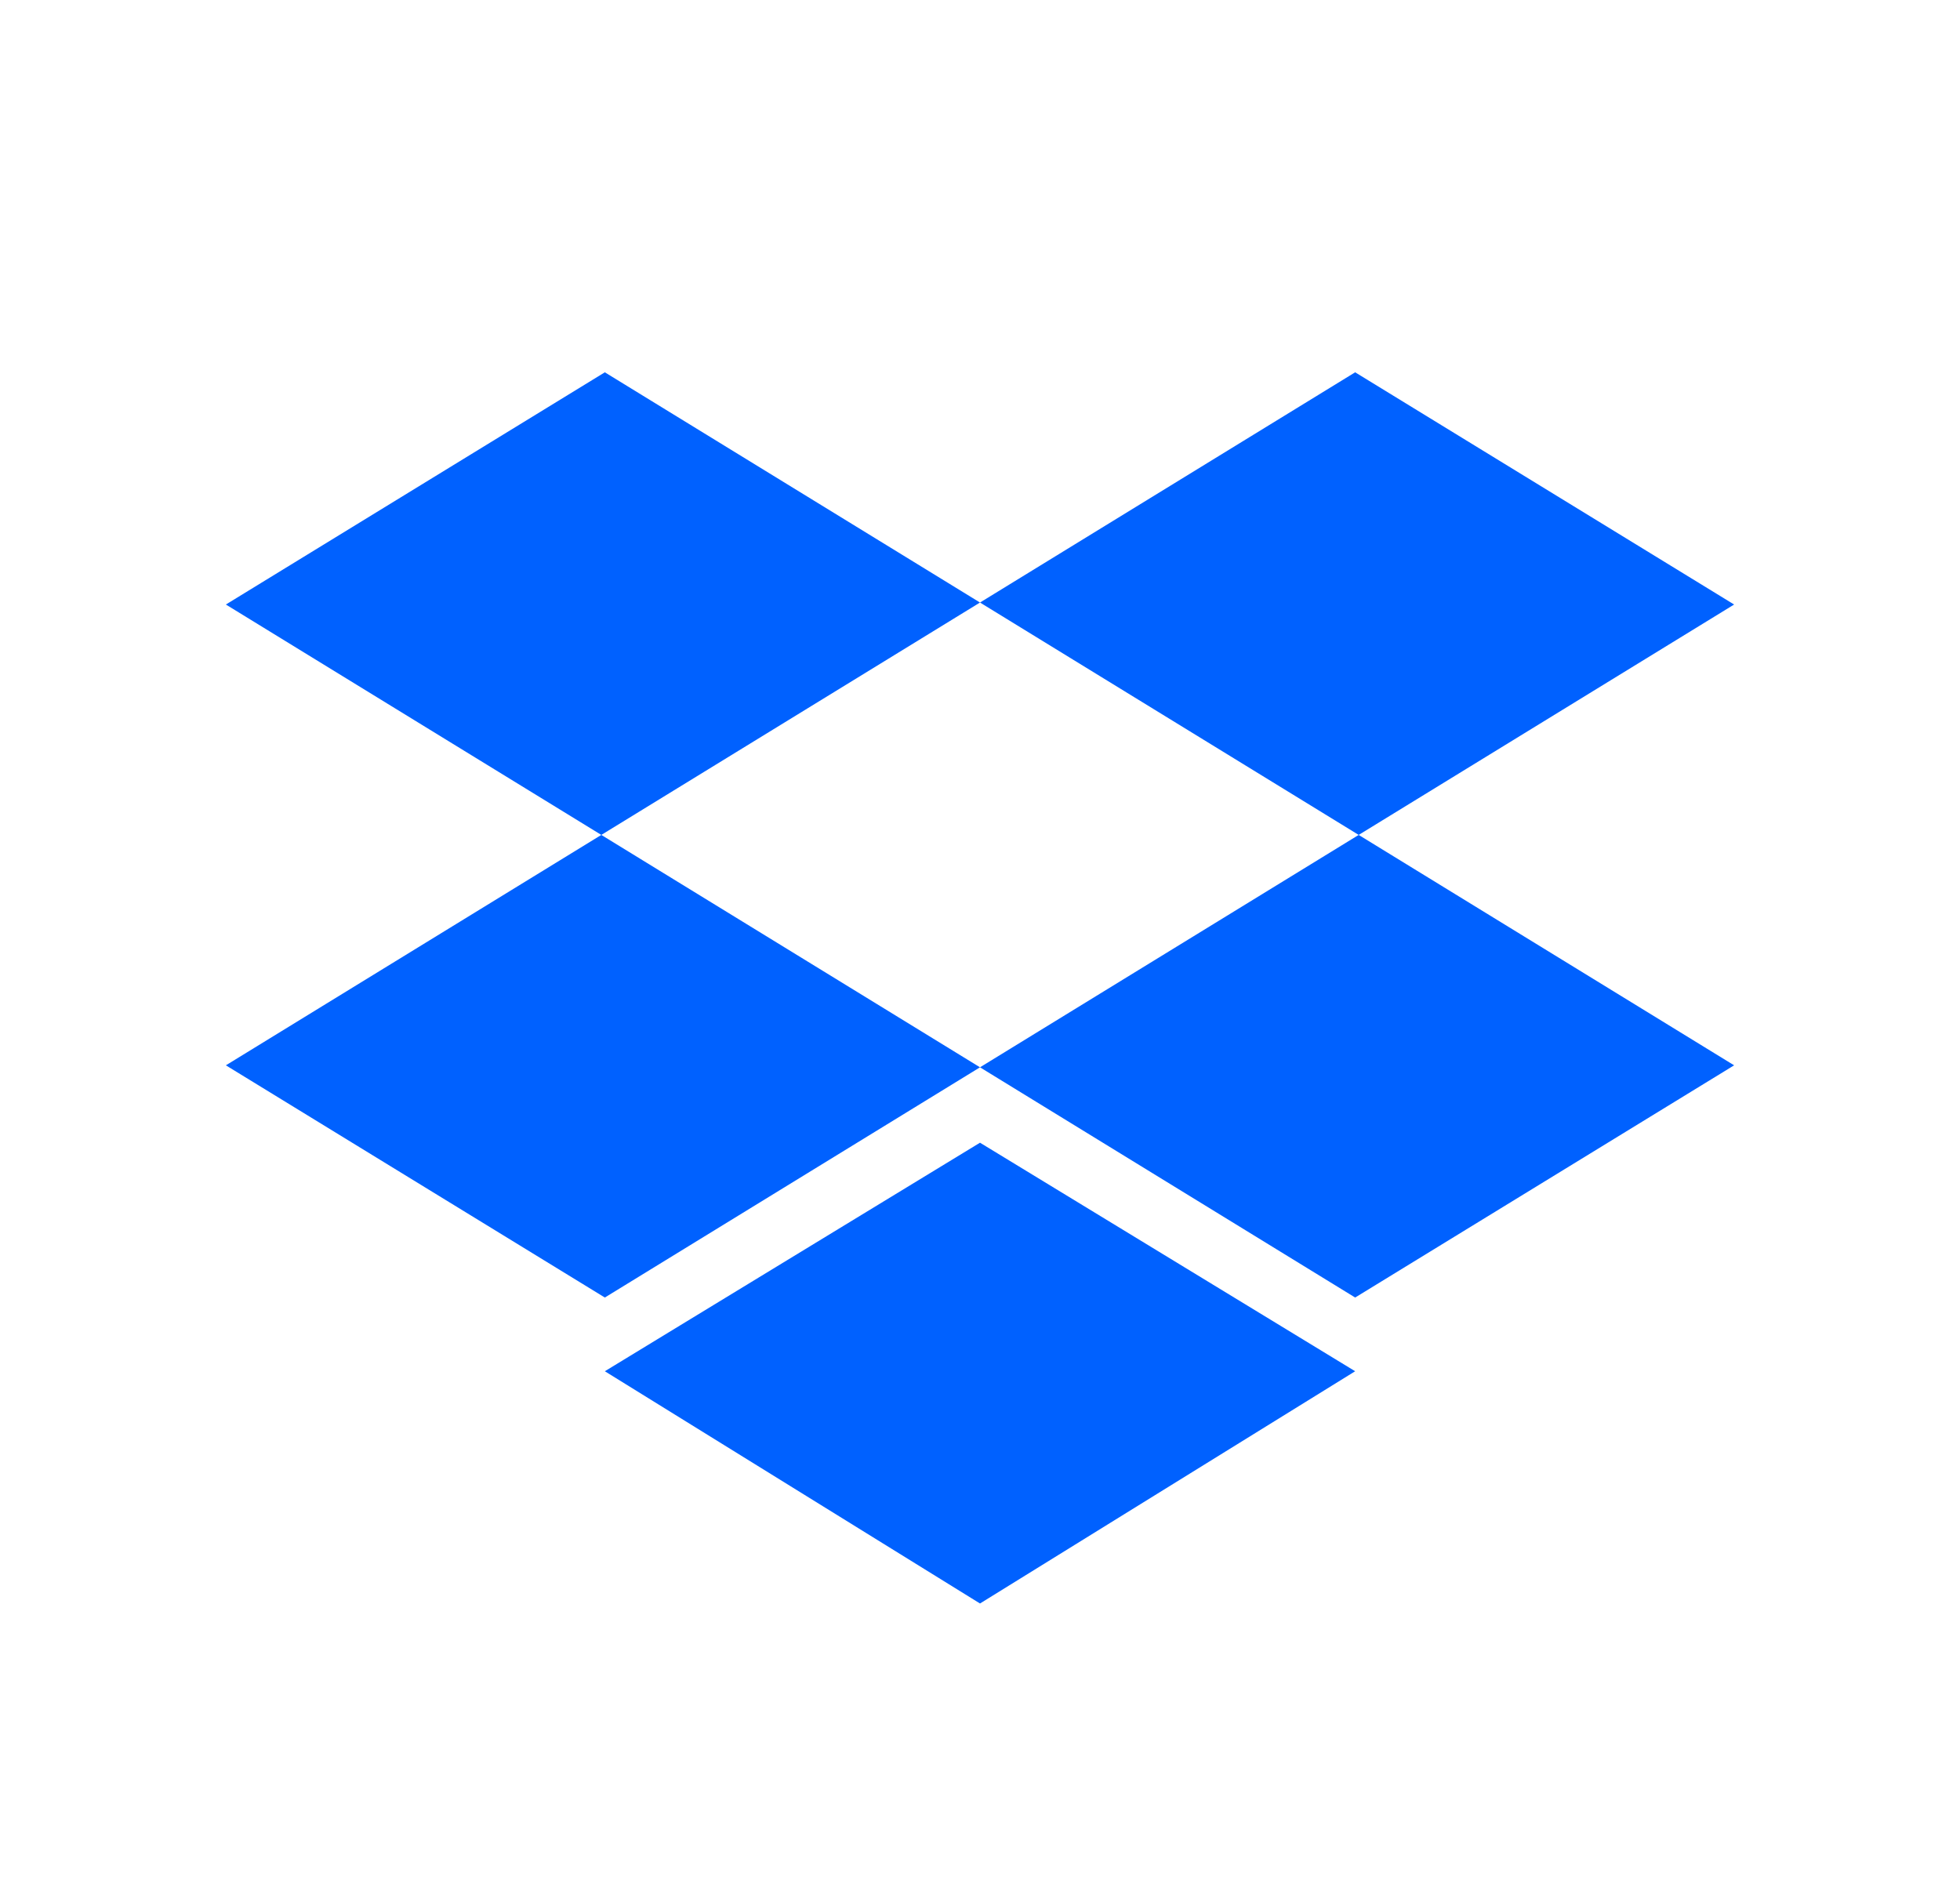
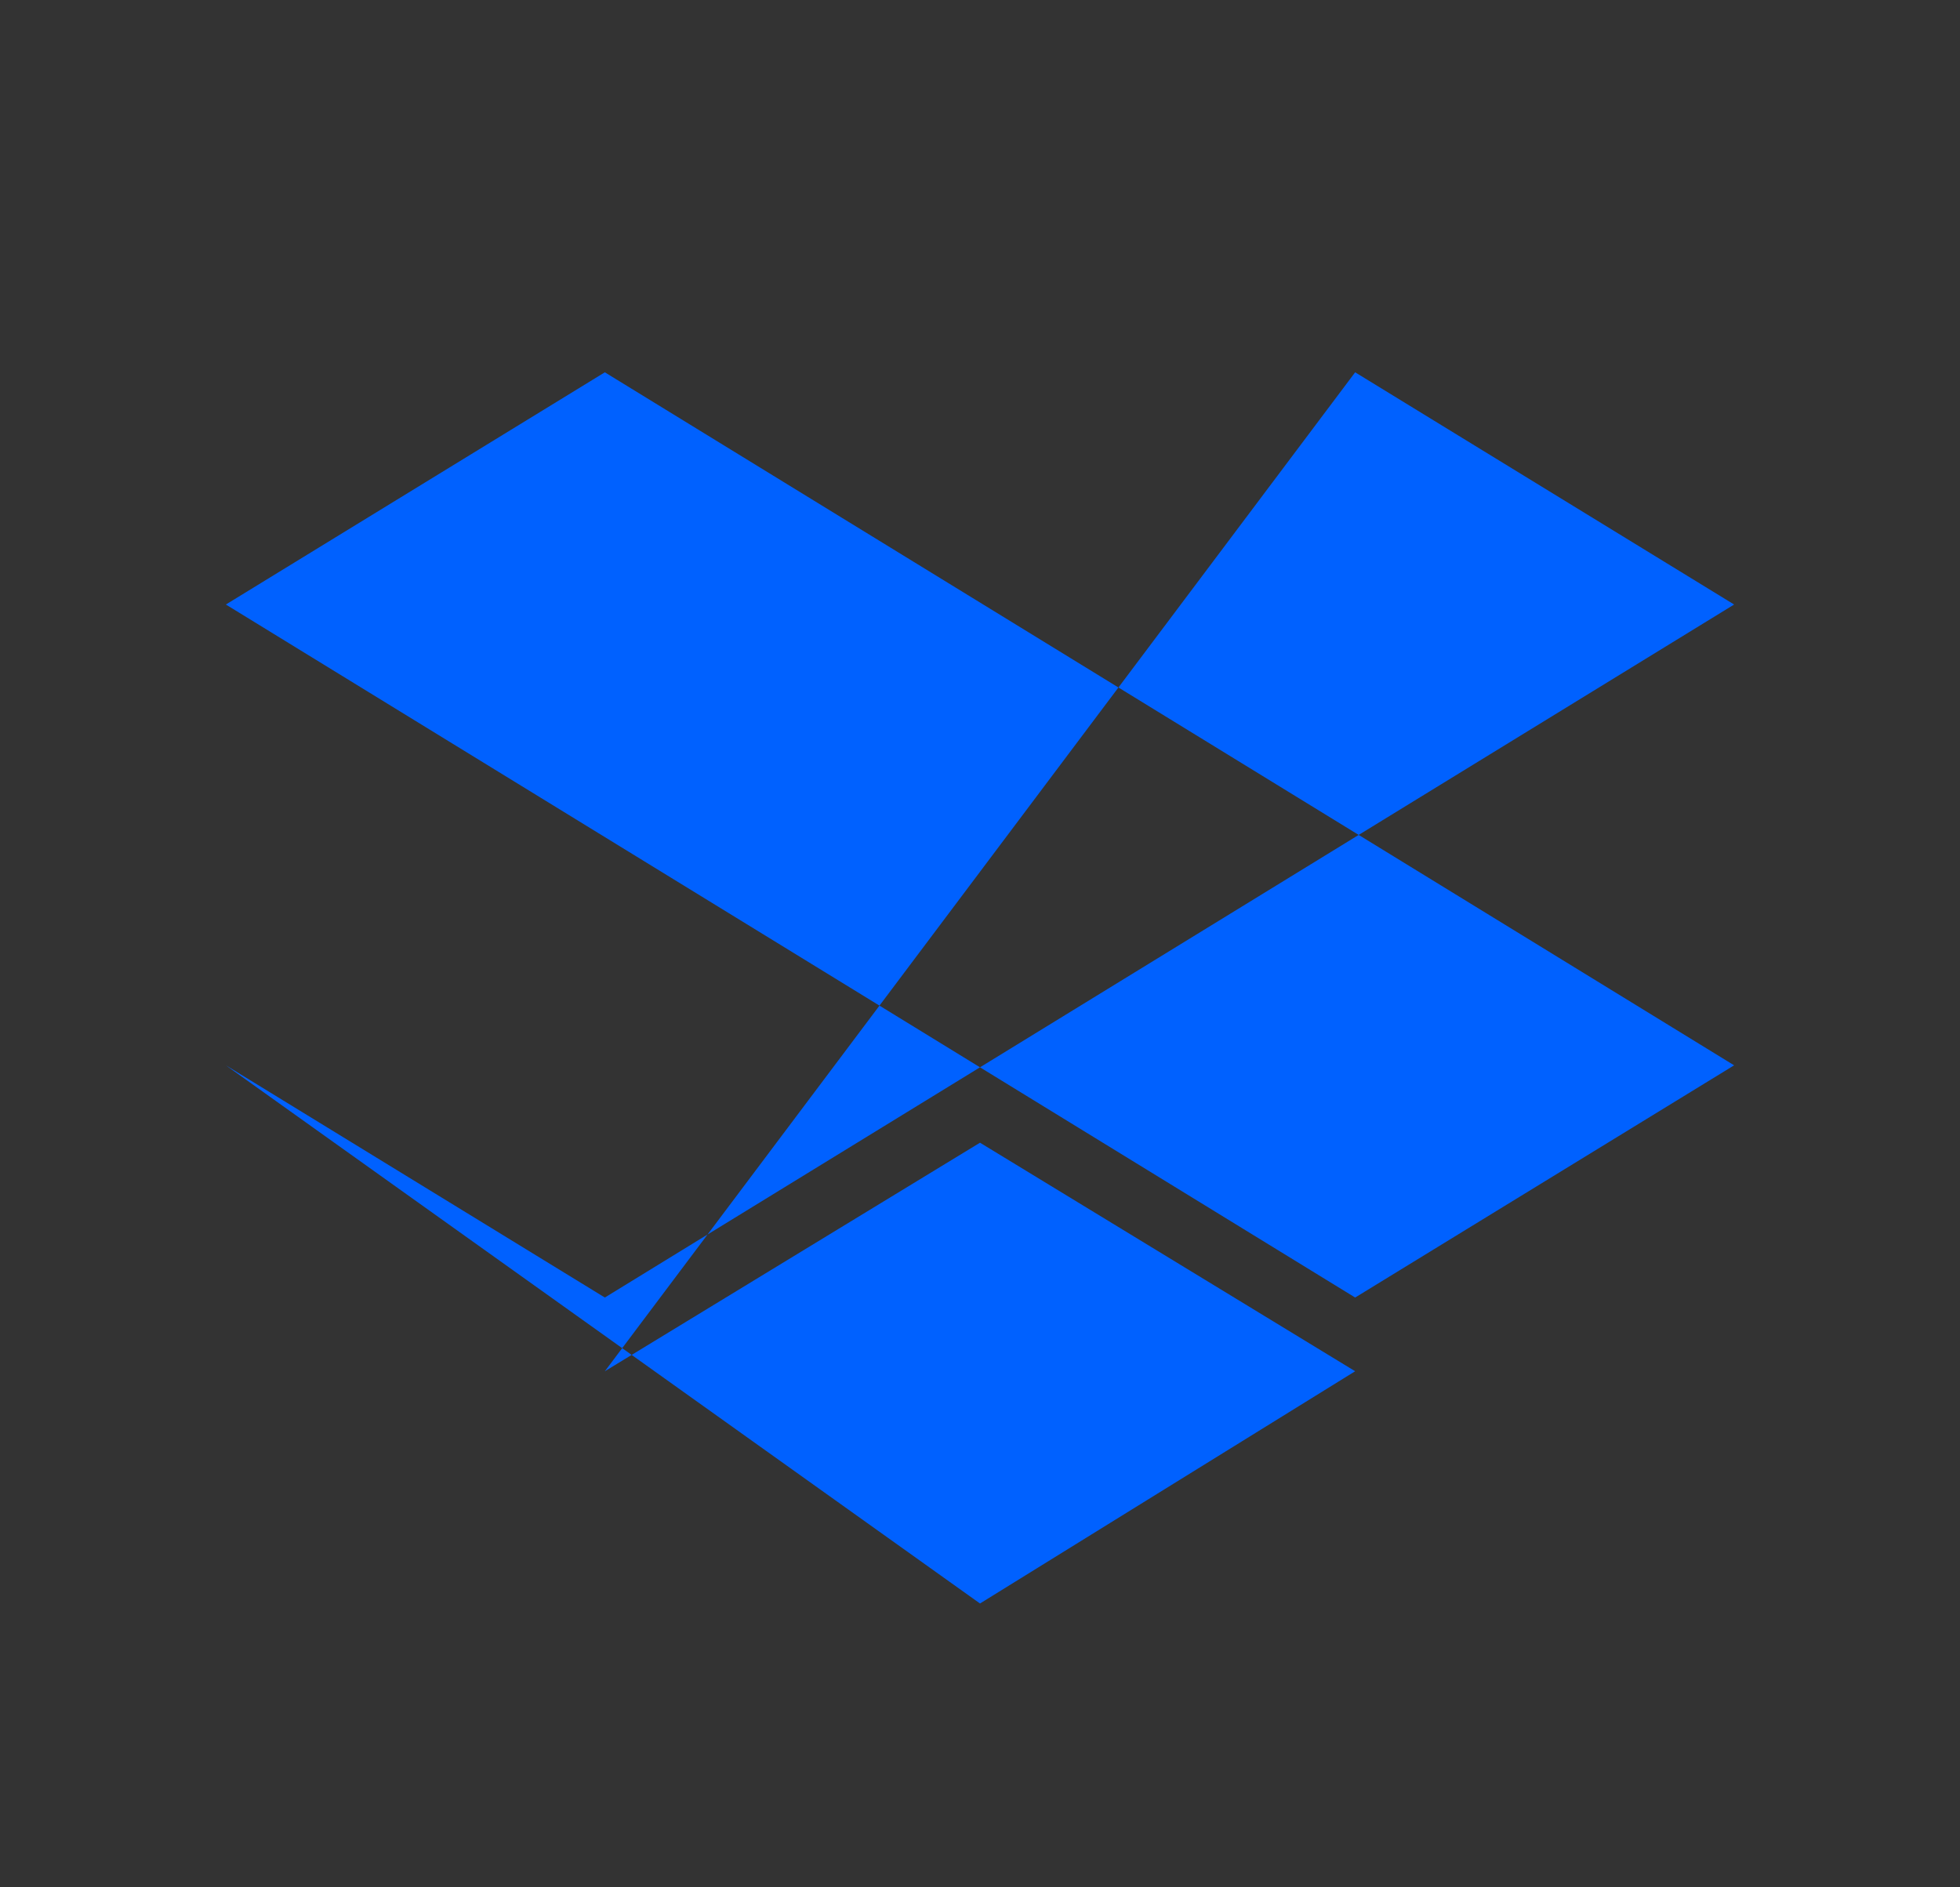
<svg xmlns="http://www.w3.org/2000/svg" width="54" height="52" viewBox="0 0 54 52" fill="none">
  <rect x="0" y="0" width="54" height="52" fill="#333333" stroke="none" />
  <g clip-path="url(#clip0_1095_1559)">
-     <path d="M0 0H54V52H0" fill="white" />
-     <path d="M16.664 10.258L6.223 16.656L37.336 35.75L47.777 29.352M37.336 10.258L47.777 16.656L16.664 35.75L6.223 29.352M16.664 37.781L27 44.18L37.336 37.781L27 31.484L16.664 37.781Z" fill="#0061FF" />
+     <path d="M16.664 10.258L6.223 16.656L37.336 35.75L47.777 29.352M37.336 10.258L47.777 16.656L16.664 35.75L6.223 29.352L27 44.18L37.336 37.781L27 31.484L16.664 37.781Z" fill="#0061FF" />
  </g>
  <defs>
    <clipPath id="clip0_1095_1559">
      <rect width="54" height="52" fill="white" />
    </clipPath>
  </defs>
</svg>